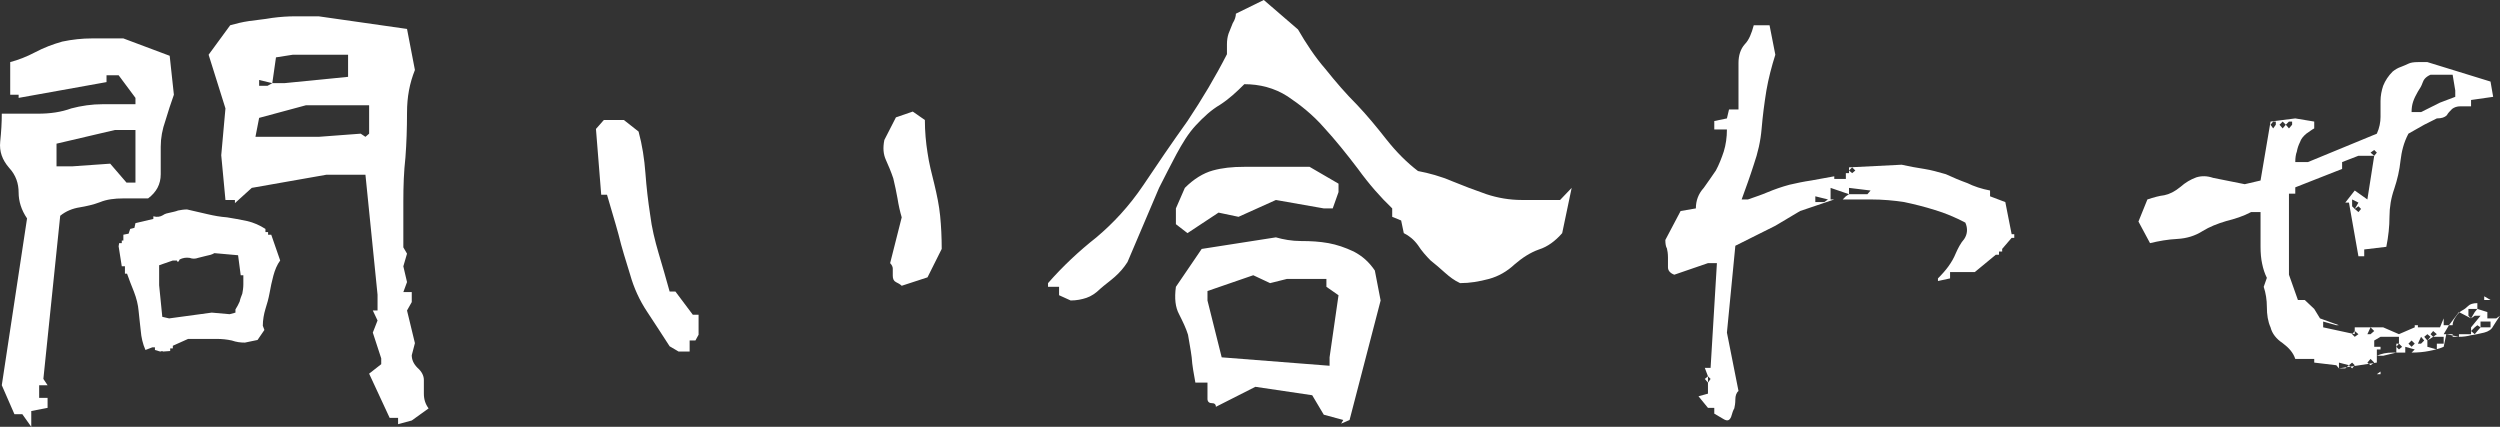
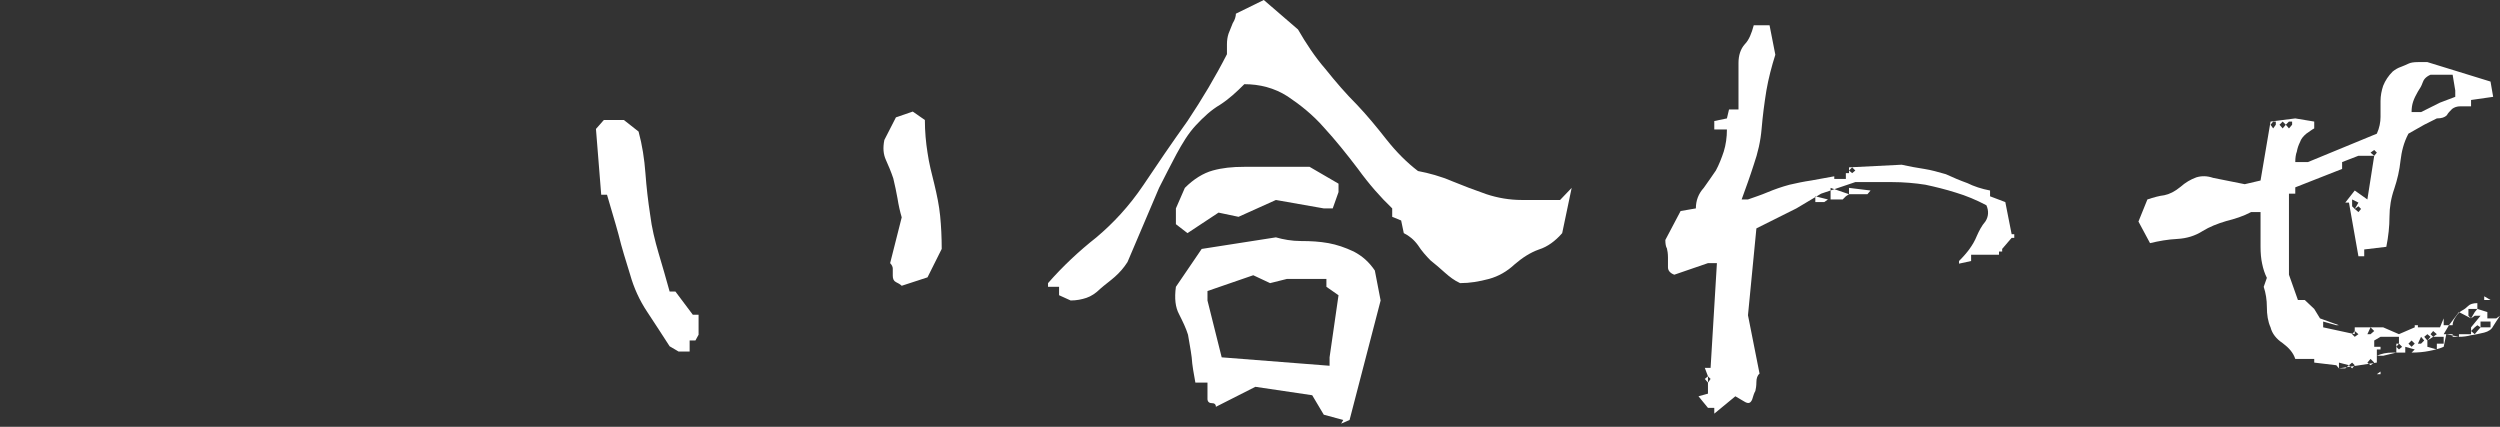
<svg xmlns="http://www.w3.org/2000/svg" id="b" viewBox="0 0 237.52 40.55">
  <rect x="0" y="0" width="237.52" height="40.55" fill="#333333" stroke="none" />
  <defs>
    <style>.d{fill:#fff;}</style>
  </defs>
  <g id="c">
-     <path class="d" d="M2.12,39.35h-.75l-1.2-2.75,2.4-15.85c-.55-.8-.8-1.65-.8-2.45,0-.85-.25-1.65-.9-2.35C.22,15.2-.08,14.4.02,13.45c.1-.95.15-1.8.15-2.65h3.45c1.15,0,2.2-.15,3.15-.5.95-.25,1.95-.4,3-.4h3.1v-.6l-1.6-2.15h-1.15v.65l-8.35,1.5v-.3h-.8v-3.1c.75-.2,1.55-.5,2.4-.95.75-.4,1.65-.75,2.55-1,.95-.2,1.9-.3,2.8-.3h3l4.4,1.65.4,3.7c-.3.85-.55,1.6-.8,2.45-.3.85-.45,1.65-.45,2.5v2.6c0,.95-.4,1.7-1.2,2.3h-2.35c-.85,0-1.6.1-2.2.35-.65.25-1.35.4-1.95.5-.65.1-1.3.35-1.85.8l-1.6,15.5.4.6h-.8v1.2h.8v.95l-1.55.3v1.5l-.85-1.2ZM12.87,12.35h-1.95l-5.55,1.3v2.15h1.55l3.55-.25,1.55,1.8h.85v-5ZM14.72,33.25v-.25h-.25l-.65.25c-.25-.55-.4-1.2-.45-1.85-.05-.6-.15-1.2-.2-1.85-.05-.6-.2-1.2-.45-1.85-.25-.6-.45-1.15-.65-1.7h-.2v-.7h-.3l-.3-1.9.05-.3h.25v-.25h.15v-.55l.5-.1.15-.45.4-.1.1-.45,1.7-.4v-.25c.35.1.65.05.9-.1.2-.15.45-.2.7-.25.2-.05.5-.1.75-.2.25-.05.55-.1.85-.1.65.15,1.3.3,1.95.45.65.15,1.2.25,1.85.3.6.1,1.2.2,1.9.35.65.15,1.2.4,1.75.75v.3h.25v.25h.3l.85,2.45c-.3.4-.5.9-.65,1.45s-.25,1.05-.35,1.6-.25,1.1-.4,1.55c-.15.5-.25,1.05-.25,1.6l.15.4-.65.95-1.2.25c-.45,0-.8-.05-1.25-.2-.45-.1-.95-.15-1.4-.15h-2.75l-1.45.65v.25h-.25v.25l-.7.05-.05-.05-.2.05-.5-.15ZM22.37,29.4c.15-.25.3-.5.4-.75.05-.25.15-.5.25-.75.05-.25.1-.55.1-.9v-.85h-.25l-.25-1.9-2.25-.2c-.25.15-.5.2-.75.25s-.55.15-.8.2c-.25.1-.55.1-.8,0-.35-.05-.65,0-.95.15l-.1.2h-.15v-.1h-.4l-1.3.45v1.9l.3,3,.65.15,4.05-.55,1.7.15.55-.15v-.3ZM37.82,39.7h-.8l-1.95-4.2,1.15-.9v-.55l-.8-2.45.45-1.15-.45-.95h.45v-1.5l-1.15-11.4h-3.7l-7.1,1.25-1.6,1.45v-.3h-.9l-.4-4.25.4-4.45-1.6-5.1,2.05-2.8c.55-.15,1.1-.3,1.8-.4.65-.1,1.35-.15,2.2-.3.75-.1,1.5-.15,2.2-.15h2.2l8.4,1.2.75,3.9c-.5,1.25-.75,2.55-.75,4.05s-.05,2.95-.15,4.25c-.15,1.35-.2,2.7-.2,4.2v4.35l.35.6-.35,1.2.35,1.5-.35.95h.8v.95l-.45.8.75,3.1-.3,1.15c0,.4.15.8.55,1.2.4.35.6.75.6,1.15v1.3c0,.55.15,1,.45,1.4l-1.6,1.15-1.3.35v-.6ZM35.07,10h-6l-4.45,1.2-.35,1.8h6l4-.3.45.3.35-.3v-2.7ZM24.62,7.6v.55h.8l.45-.25-1.25-.3ZM33.07,5.2h-5.25l-1.6.25-.35,2.45h1.15l6.05-.6v-2.1Z" />
    <path class="d" d="M63.62,32.9c-.7-1.1-1.4-2.15-2.15-3.3-.7-1.05-1.25-2.25-1.6-3.5-.4-1.3-.8-2.55-1.1-3.8-.35-1.3-.75-2.55-1.1-3.8h-.55l-.5-6.25.75-.85h1.9l1.4,1.1c.35,1.3.55,2.6.65,3.95s.25,2.65.45,3.95c.15,1.25.45,2.45.8,3.65.35,1.15.7,2.4,1.05,3.65h.55l1.65,2.2h.55v1.9l-.3.55h-.55v1.05h-1.05l-.85-.5ZM85.12,26.8c-.2-.1-.3-.3-.3-.6v-.7c0-.15-.1-.35-.25-.5l1.1-4.35c-.15-.5-.3-1.15-.4-1.8-.1-.6-.25-1.25-.4-1.9-.2-.6-.45-1.2-.7-1.75s-.3-1.15-.15-1.9l1.1-2.15,1.6-.55,1.15.8c0,1.1.1,2.15.25,3.1.15,1.05.4,2,.65,3,.25,1.05.45,2,.55,3,.1,1,.15,2.05.15,3.15l-1.35,2.7-2.45.8c-.15-.15-.35-.25-.55-.35Z" />
    <path class="d" d="M100.62,28.05v-.8h-1.05v-.35c1.4-1.6,2.95-3.05,4.6-4.35,1.6-1.35,3.1-2.95,4.45-4.95,1.3-1.95,2.7-4,4.2-6.1,1.4-2.1,2.65-4.2,3.75-6.35v-.95c0-.35.05-.7.15-1,.1-.25.25-.6.4-1,.2-.3.3-.65.3-.9l2.65-1.3,3.25,2.8c.75,1.3,1.6,2.6,2.6,3.75,1,1.25,1.95,2.35,3,3.4.95,1,1.9,2.15,2.8,3.3.95,1.2,1.95,2.2,3,3,1.05.2,2.15.5,3.2.95,1.1.45,2.15.85,3.3,1.25,1.05.35,2.2.55,3.35.55h3.65l1.1-1.15-.9,4.3c-.65.75-1.4,1.3-2.2,1.55-.85.3-1.6.8-2.3,1.4-.75.7-1.55,1.15-2.45,1.4-.95.25-1.8.4-2.75.4-.55-.25-1-.6-1.45-1-.45-.4-.9-.8-1.35-1.15-.4-.4-.85-.9-1.2-1.45-.4-.55-.85-.9-1.35-1.15l-.25-1.2-.85-.35v-.8c-1.1-1.05-2.2-2.3-3.25-3.75-1.1-1.45-2.15-2.75-3.25-3.95-1.05-1.2-2.25-2.15-3.45-2.95-1.25-.8-2.65-1.15-4.1-1.15-.75.75-1.45,1.4-2.3,1.95-.85.5-1.55,1.15-2.3,1.95s-1.3,1.75-1.85,2.75c-.55,1.05-1.1,2.1-1.65,3.2l-3,7.05c-.35.55-.75,1-1.2,1.4-.45.4-.95.75-1.4,1.15-.4.4-.85.7-1.3.85-.45.15-.95.25-1.5.25l-1.1-.5ZM127.62,39.9l-1.85-.5-1.1-1.85-5.4-.8-3.75,1.9c0-.25-.15-.35-.4-.35s-.4-.15-.4-.4v-1.55h-1.15c-.15-.85-.3-1.6-.35-2.4-.1-.8-.25-1.5-.35-2.15-.2-.65-.5-1.25-.85-1.95-.35-.65-.45-1.5-.3-2.6l2.45-3.6,7.05-1.1c.7.2,1.5.35,2.4.35.95,0,1.75.05,2.6.2.8.15,1.55.4,2.4.8.85.45,1.45,1,2,1.8l.55,2.85-2.95,11.35-.8.35.2-.35ZM111.72,21.3v-1.5l.85-1.95c.85-.85,1.75-1.4,2.65-1.65s1.85-.35,3-.35h6.2l2.75,1.6v.8l-.55,1.55h-.85l-4.55-.8-3.55,1.6-1.9-.4-2.95,1.95-1.1-.85ZM126.32,33.95l.85-5.9-1.15-.8v-.75h-3.75l-1.6.4-1.6-.75-4.35,1.5v.9l1.35,5.4,10.25.8v-.8Z" />
-     <path class="d" d="M162.87,39.3v-.55h-.6l-.9-1.1.9-.25v-1.65l-.3-.8h.55l.6-9.95h-.85l-3.2,1.1c-.4-.15-.6-.4-.6-.7v-.95c0-.35-.05-.65-.1-.85-.1-.15-.15-.45-.15-.8l1.45-2.75,1.45-.25c0-.75.25-1.4.75-1.95.4-.55.8-1.15,1.15-1.65.3-.55.55-1.2.75-1.8.2-.65.3-1.35.3-2.1h-1.2v-.8l1.2-.25.2-.85h.9v-4.4c0-.75.2-1.35.6-1.8.4-.4.65-1.05.85-1.8h1.5l.55,2.8c-.35,1.1-.65,2.25-.85,3.4-.2,1.25-.35,2.4-.45,3.6-.1,1.2-.35,2.3-.75,3.45-.35,1.1-.75,2.2-1.15,3.3h.6c.55-.2,1.2-.4,1.9-.7.6-.25,1.3-.5,2.05-.7.65-.15,1.35-.3,2.05-.4.6-.1,1.35-.25,2.2-.4v.25h1.1v-.55h.3v-.55l5-.25c.7.15,1.45.3,2.15.4.65.1,1.35.3,2.05.5.65.3,1.35.6,2.05.85.6.3,1.35.55,2.15.7v.55l1.45.55.6,3.05h.25v.35h-.25l-.9,1.05v.25h-.3v.3h-.3l-2,1.65h-2.35v.6l-1.15.25v-.25c.4-.4.75-.8,1-1.15.25-.35.5-.75.7-1.25.2-.45.45-.95.8-1.35.3-.45.35-1,.1-1.55-.95-.5-1.9-.9-2.9-1.2-.95-.3-1.95-.55-2.9-.75-.95-.15-2.05-.25-3.2-.25h-3.45l-3.25,1.1-2.35,1.4-3.8,1.9-.8,8.25,1.1,5.55c-.2.15-.3.45-.3.8s-.05.65-.1.85c-.1.15-.2.45-.3.8-.15.35-.35.45-.75.2l-.85-.5ZM162.27,35.75l-.3.25.3.35.25-.35-.25-.25ZM172.47,18.65v.55h.85l.35-.25-1.2-.3ZM175.67,18.45l-1.75-.6v1.1h1.15l.3-.3.3-.2ZM175.97,15.9l-.3.3.3.25.3-.25-.3-.3ZM175.67,17.85v.6h1.75l.3-.35-2.05-.25Z" />
+     <path class="d" d="M162.87,39.3v-.55h-.6l-.9-1.1.9-.25v-1.65l-.3-.8h.55l.6-9.95h-.85l-3.2,1.1c-.4-.15-.6-.4-.6-.7v-.95c0-.35-.05-.65-.1-.85-.1-.15-.15-.45-.15-.8l1.45-2.75,1.45-.25c0-.75.25-1.4.75-1.95.4-.55.8-1.15,1.15-1.65.3-.55.55-1.2.75-1.8.2-.65.3-1.35.3-2.1h-1.2v-.8l1.2-.25.2-.85h.9v-4.4c0-.75.2-1.35.6-1.8.4-.4.65-1.05.85-1.8h1.5l.55,2.8c-.35,1.1-.65,2.25-.85,3.4-.2,1.25-.35,2.4-.45,3.6-.1,1.2-.35,2.3-.75,3.45-.35,1.1-.75,2.2-1.15,3.3h.6c.55-.2,1.2-.4,1.9-.7.6-.25,1.3-.5,2.05-.7.65-.15,1.35-.3,2.05-.4.6-.1,1.35-.25,2.2-.4v.25h1.1v-.55h.3v-.55l5-.25c.7.15,1.45.3,2.15.4.65.1,1.35.3,2.05.5.65.3,1.35.6,2.05.85.6.3,1.35.55,2.15.7v.55l1.45.55.6,3.05h.25v.35h-.25l-.9,1.05v.25h-.3v.3h-.3h-2.35v.6l-1.15.25v-.25c.4-.4.75-.8,1-1.15.25-.35.5-.75.7-1.25.2-.45.45-.95.8-1.35.3-.45.35-1,.1-1.55-.95-.5-1.9-.9-2.9-1.2-.95-.3-1.95-.55-2.9-.75-.95-.15-2.05-.25-3.2-.25h-3.45l-3.25,1.1-2.35,1.4-3.8,1.9-.8,8.25,1.1,5.55c-.2.15-.3.45-.3.8s-.05.65-.1.85c-.1.15-.2.45-.3.8-.15.35-.35.45-.75.2l-.85-.5ZM162.27,35.75l-.3.25.3.35.25-.35-.25-.25ZM172.47,18.65v.55h.85l.35-.25-1.2-.3ZM175.67,18.45l-1.75-.6v1.1h1.15l.3-.3.3-.2ZM175.97,15.9l-.3.3.3.25.3-.25-.3-.3ZM175.67,17.85v.6h1.75l.3-.35-2.05-.25Z" />
    <path class="d" d="M221.97,34.7l-2.1-.25v-.35h-1.8c-.2-.6-.6-1.05-1.2-1.5-.6-.4-1-.9-1.15-1.5-.25-.55-.35-1.2-.35-1.95,0-.65-.1-1.3-.3-1.9l.3-.85c-.2-.4-.35-.85-.45-1.35-.1-.45-.15-1-.15-1.6v-3.3h-.9c-.75.4-1.55.65-2.35.85-.85.25-1.6.55-2.25.95-.7.45-1.5.7-2.4.75-.95.05-1.75.2-2.6.4l-1.1-2.05.85-2.1c.6-.2,1.15-.35,1.6-.4.5-.1,1-.35,1.55-.8.45-.4.95-.7,1.5-.9.5-.15,1-.15,1.6.05l3,.6,1.5-.35.95-5.6,2.35-.3,1.8.3v.65c-.2.1-.45.3-.75.5-.3.25-.5.5-.6.8-.15.3-.25.6-.3.9-.1.25-.15.6-.15,1h1.2l6.55-2.7c.25-.55.35-1.1.35-1.6v-1.5c0-.5.1-1,.25-1.45.2-.5.5-.95.9-1.35.25-.2.5-.35.8-.45.25-.1.5-.2.7-.3.2-.1.5-.15.9-.15h.9l6,1.85.25,1.45-2.1.3v.6h-1c-.35,0-.6.1-.8.25-.2.2-.4.4-.5.6-.2.2-.5.3-.95.3l-1.2.6-1.5.85c-.45.85-.65,1.7-.75,2.55-.1.95-.3,1.8-.6,2.7-.3.85-.45,1.75-.45,2.65s-.1,1.85-.3,2.85l-2.1.25v.65h-.55l-.9-5.1h-.35l.9-1.15,1.2.85.65-4.15h-1.5l-1.55.6v.65l-4.45,1.75v.6h-.6v7.7l.85,2.4h.65l.9.85.55.9,1.8.65h-.25l-1.25-.35v.55l3,.65v-.65h2.7l1.5.65,1.5-.65v-.2h.3v.2h2.1l.35-.85v.65h.85c0-.25.1-.5.3-.8.2-.3.4-.5.6-.6.2-.1.4-.25.6-.45.15-.15.45-.25.85-.25v.55l.95.3v.6h.85l.35-.25c-.25.35-.45.7-.65,1-.15.3-.45.5-.85.6-.45.1-.85.2-1.25.25-.35.1-.75.15-1.15.15l-1.2-.25-.25,1.2c-.45.2-.9.3-1.4.4s-1.05.15-1.65.15h-1.8c-.6,0-1.05.1-1.5.3v.65l-3.6.55-.25-.3-.3.3.3-.3ZM216.22,11.55h-.25l-.25.3.25.35.25-.35v-.3ZM216.87,11.55l-.3.3.3.35.3-.35-.3-.3ZM217.77,11.55h-.3l-.3.3.3.35.3-.35v-.3ZM222.22,34.45v.55h.6l.35-.3-.95-.25ZM223.47,34.45l-.3.25.3.3.25-.3-.25-.25ZM223.47,18.95v.65l.25.25.35-.6-.6-.3ZM223.72,31.45l-.25.3.25.25.35-.25-.35-.3ZM224.07,19.6l-.35.25.35.3.25-.3-.25-.25ZM225.22,31.1l-.3.65h.3l.35-.3-.35-.35ZM225.22,34.1l-.3.35.3.25.35-.25-.35-.35ZM225.57,14.25l-.35.25.35.3.25-.3-.25-.25ZM227.67,32.65h.25v-.65h-1.75l-.6.35v.6h.6v.25h-.35v.6h.6l1.25-.3v-.85ZM226.17,35.3v.25h-.35l.35-.25ZM227.92,32.65l-.25.3.25.25.3-.25-.3-.3ZM228.52,32.95v.55h.6l.3-.3-.9-.25ZM229.12,32.35l-.3.3.3.3.3-.3-.3-.3ZM233.27,9.2v-.6l-.25-1.5h-2.1c-.45.2-.65.45-.75.75-.1.3-.25.55-.45.85-.2.35-.35.65-.45.95s-.15.6-.15,1h.9l1.8-.9,1.45-.55ZM230.02,32l-.3.65h.3l.3-.3-.3-.35ZM230.62,31.75l-.3.25.3.35.3-.35-.3-.25ZM232.17,32h-1l-.55.35v.6l.9.25v-.55h.65v-.65ZM231.17,31.45l-.25.3.25.25.35-.25-.35-.3ZM233.62,29.65l-.95,1.25-.5.85h.85v.25h.6v-.25h1.15v-.65l.9-1.1h-.55l-.35.25-1.15-.6ZM235.37,29.35h-.85v.65l.25.25.35-.6.25-.3ZM235.12,31.1l-.35.35.35.3.25-.3-.25-.35ZM235.37,30.9l-.25.2.25.35.3-.35-.3-.2ZM236.62,30.55h-.95v.55h.95v-.55ZM236.02,28.15l.6.35h-.6v-.35Z" />
  </g>
</svg>